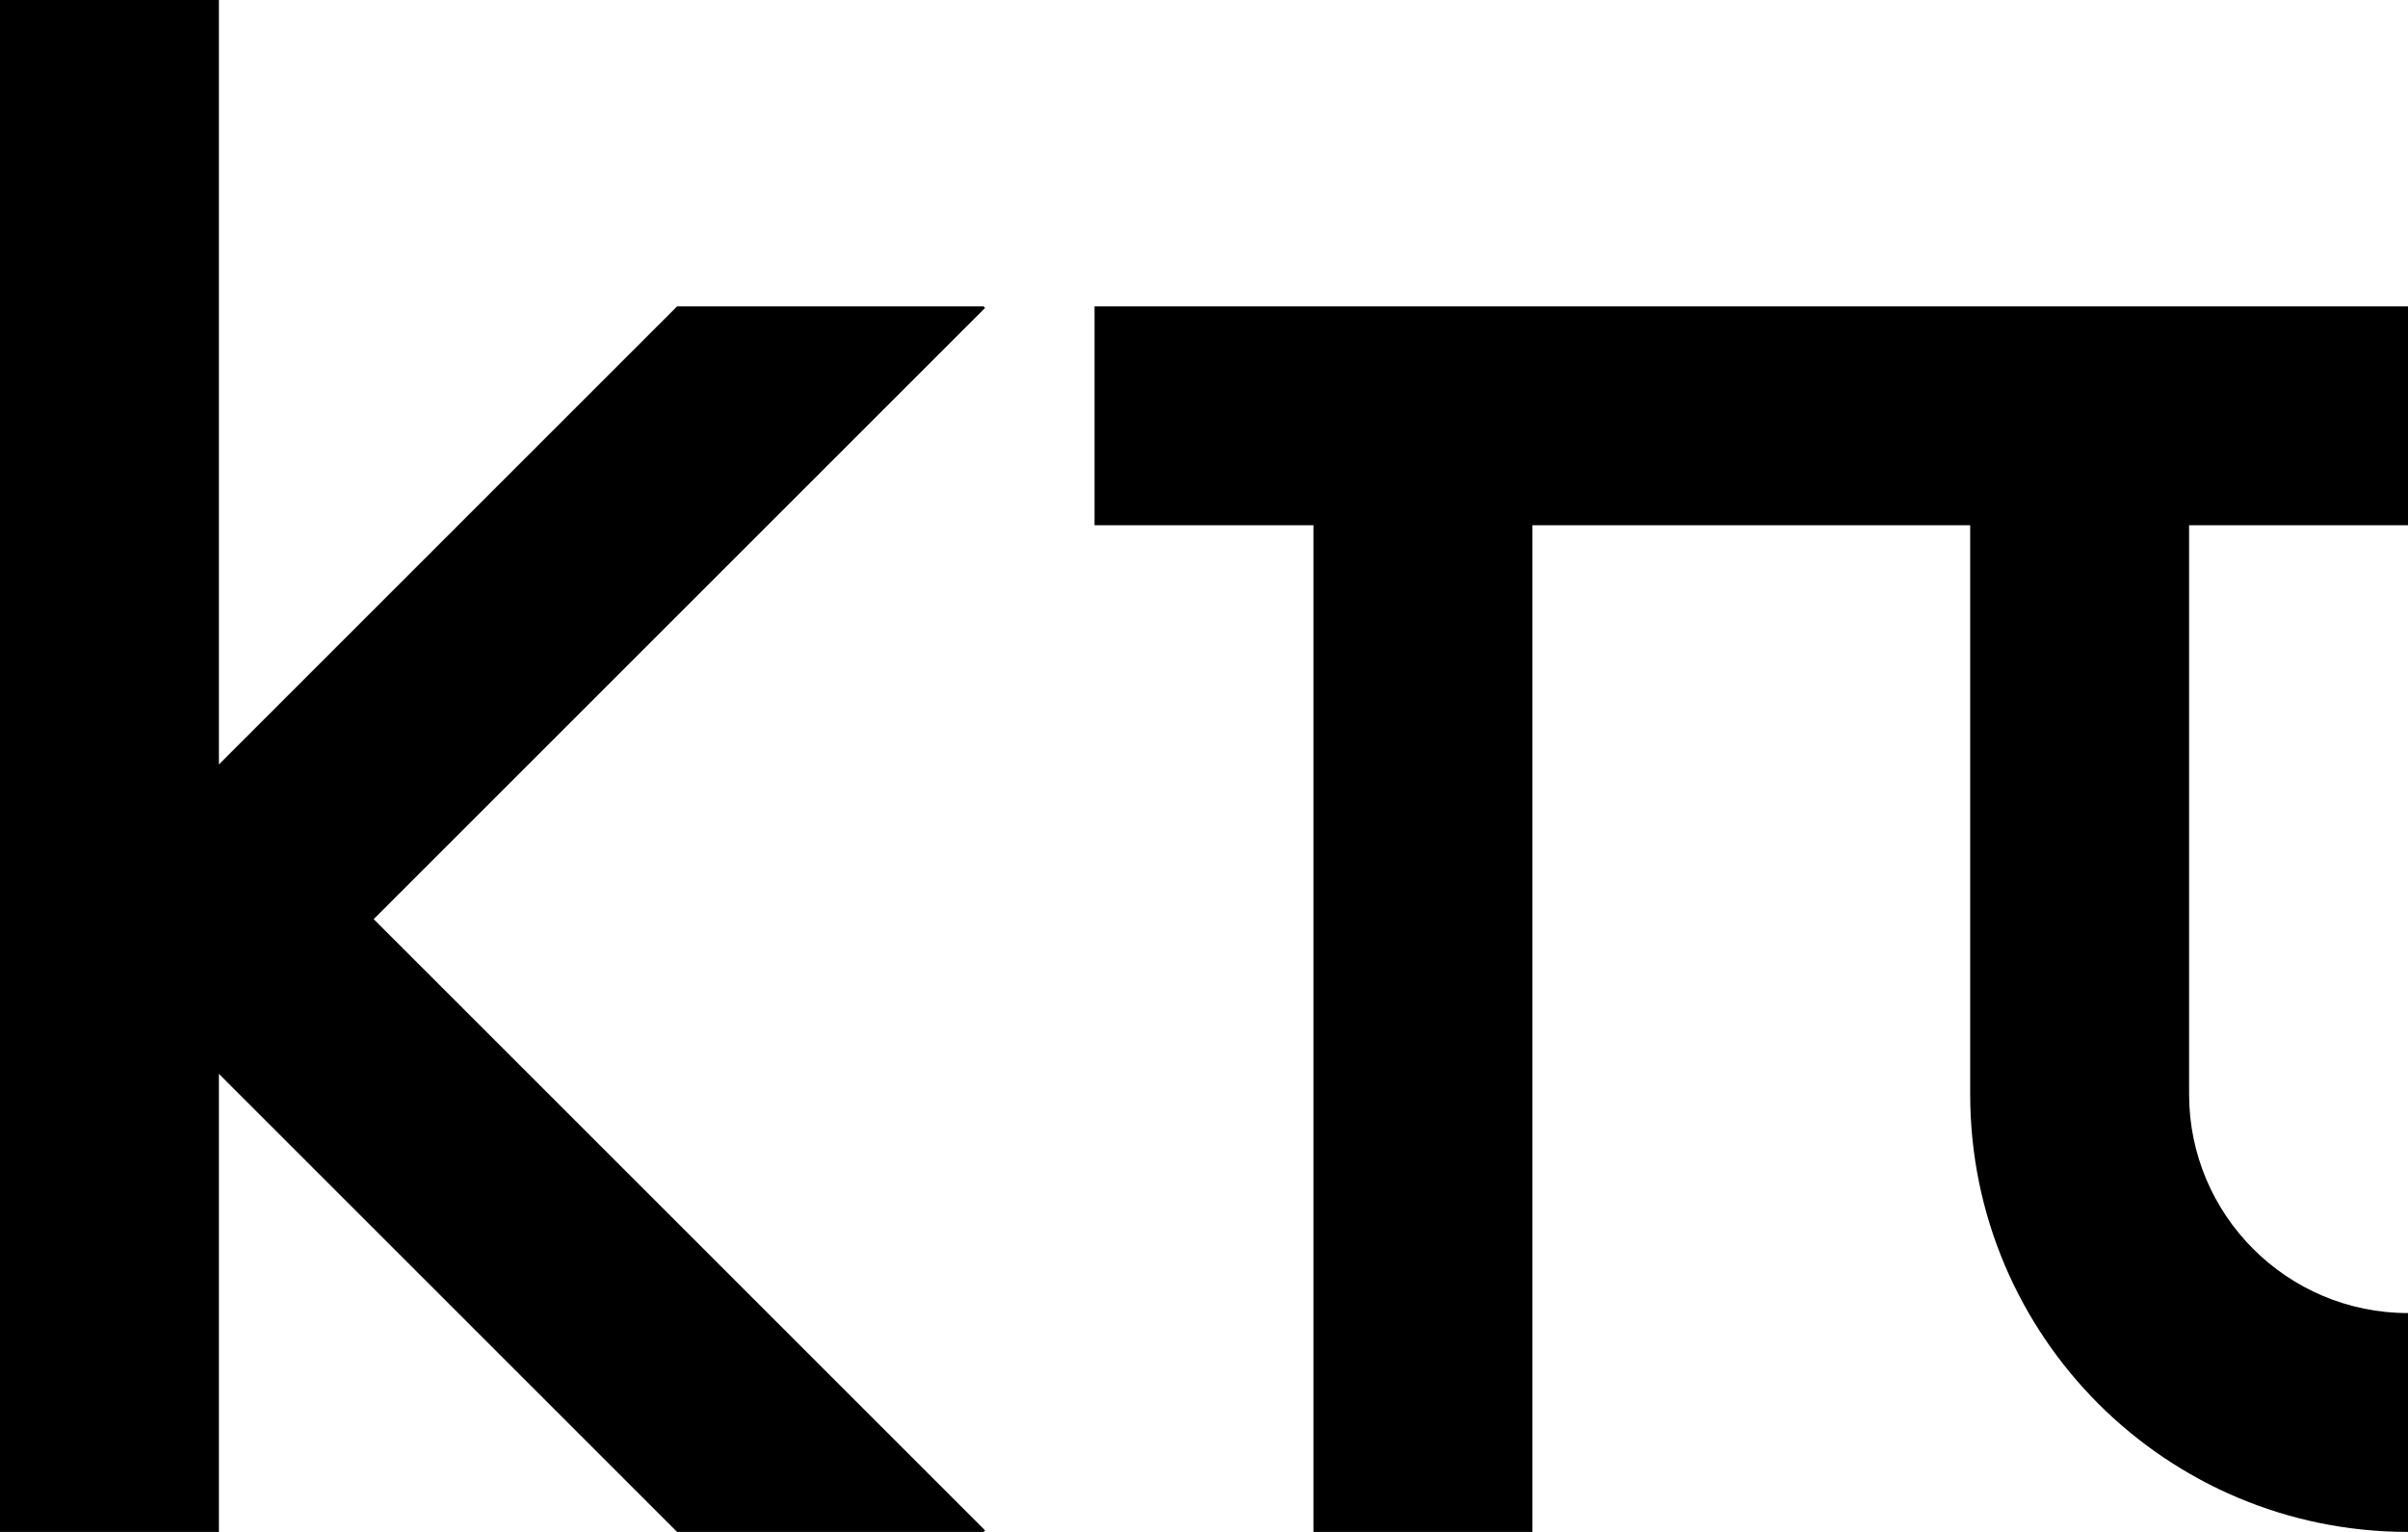
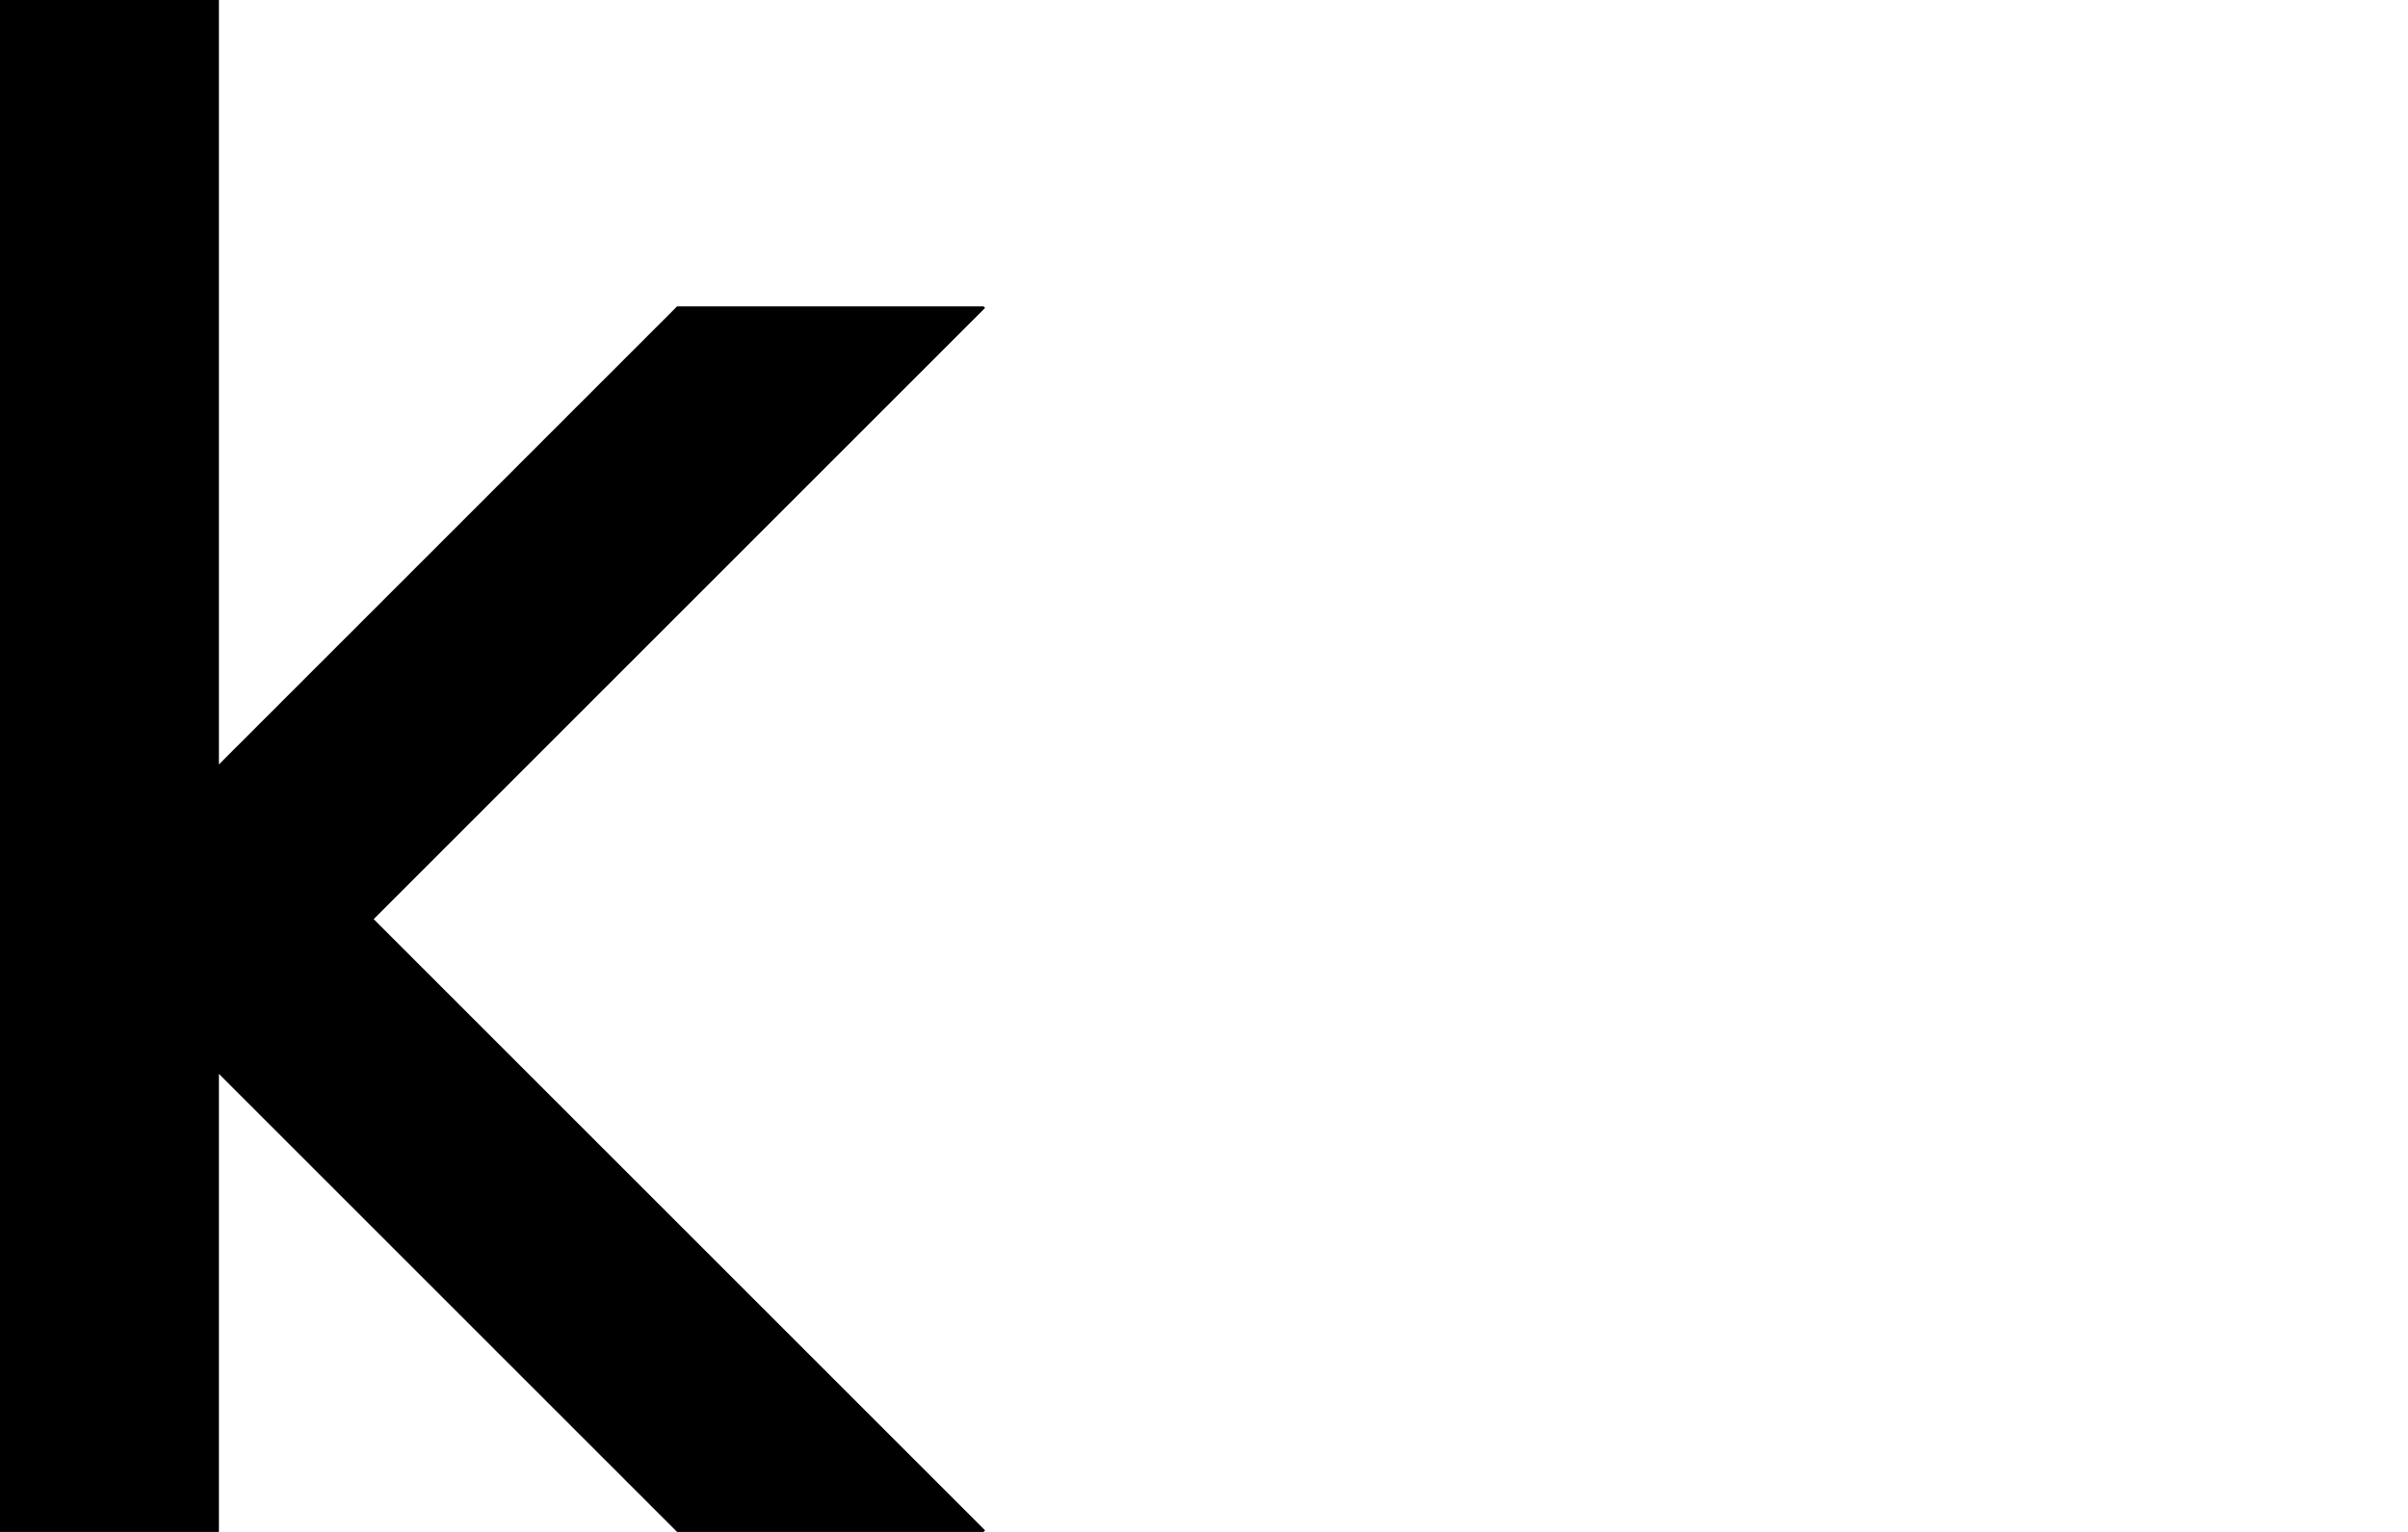
<svg xmlns="http://www.w3.org/2000/svg" width="1100px" height="700px" viewBox="0 0 1100 700" version="1.1">
  <title>logo dark</title>
  <g id="logo" stroke="none" stroke-width="1" fill="none" fill-rule="evenodd">
    <polygon id="k" fill="#000000" fill-rule="nonzero" points="449.3 140 309.3 140 100 349.3 100 0 0 0 0 700 100 700 100 490.7 309.3 700 449.3 700 450 699.3 170.7 420 450 140.7" />
-     <path d="M1100,240 L1100,140 L500,140 L500,240 L600,240 L600,700 L700,700 L700,240 L900,240 L900,500 C900,610.5 989.5,700 1100,700 L1100,600 C1044.8,600 1000,555.2 1000,500 L1000,240 L1100,240 Z" id="pi" fill="#000000" fill-rule="nonzero" />
  </g>
</svg>